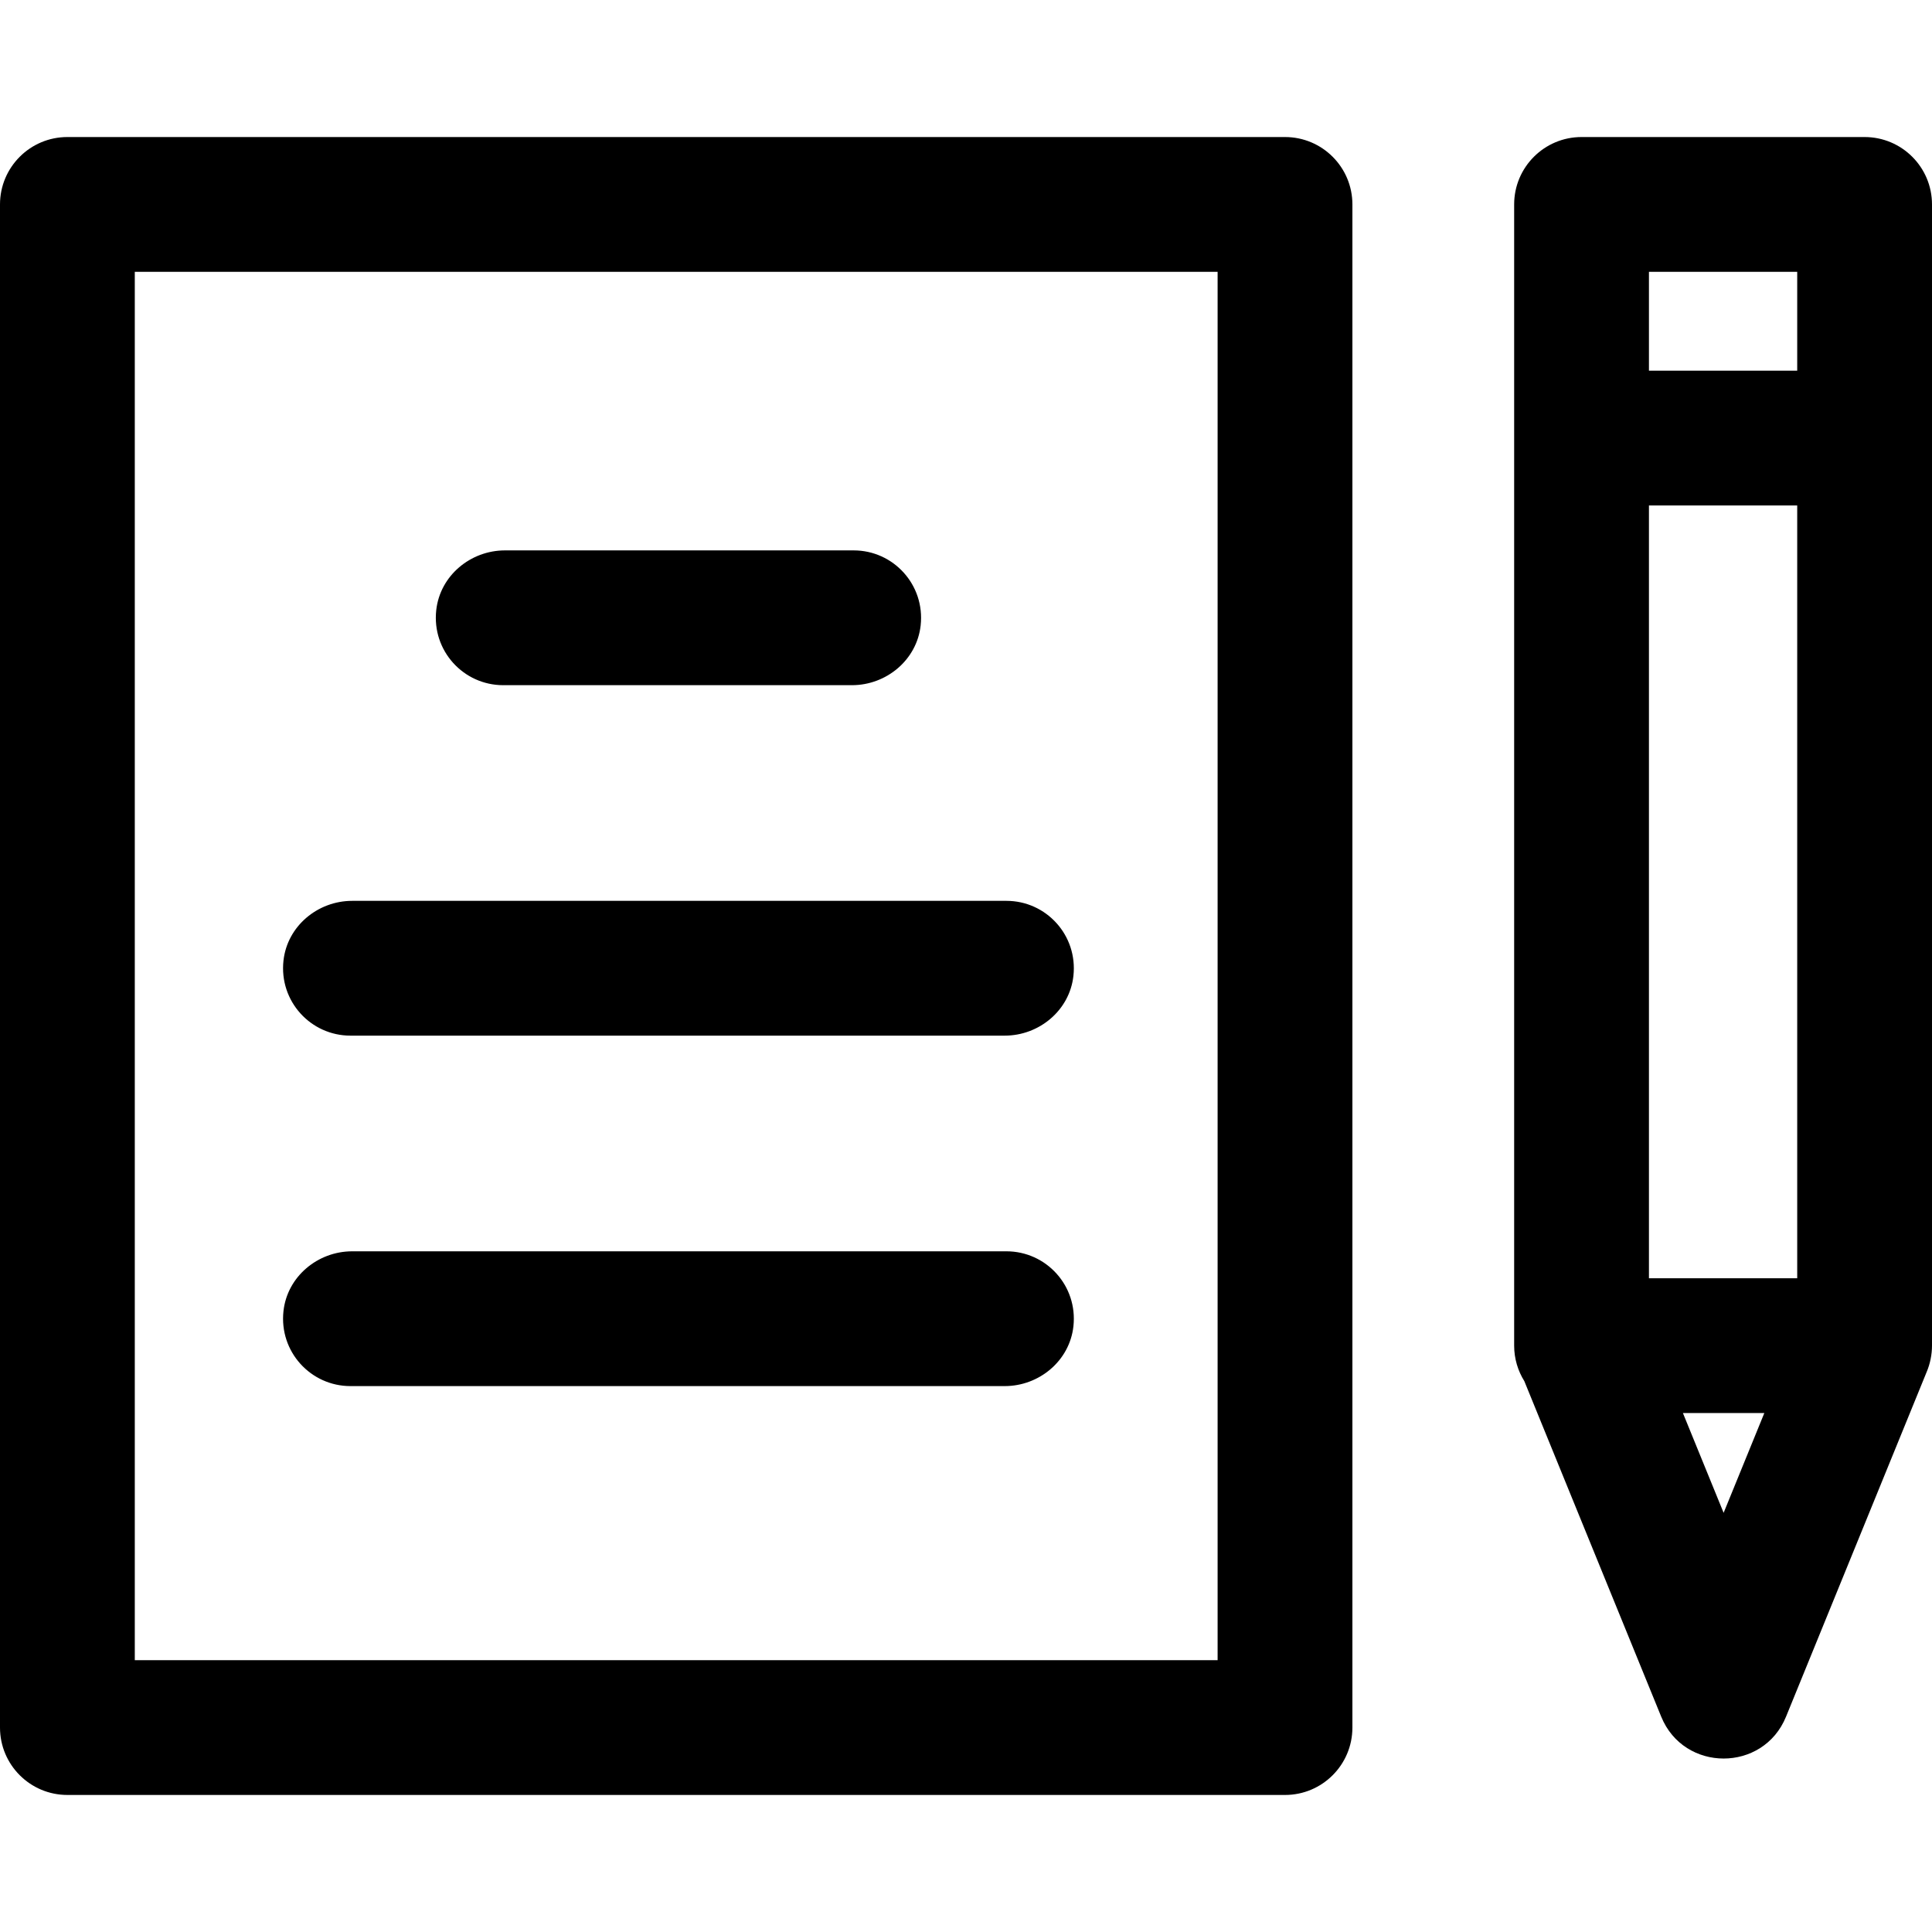
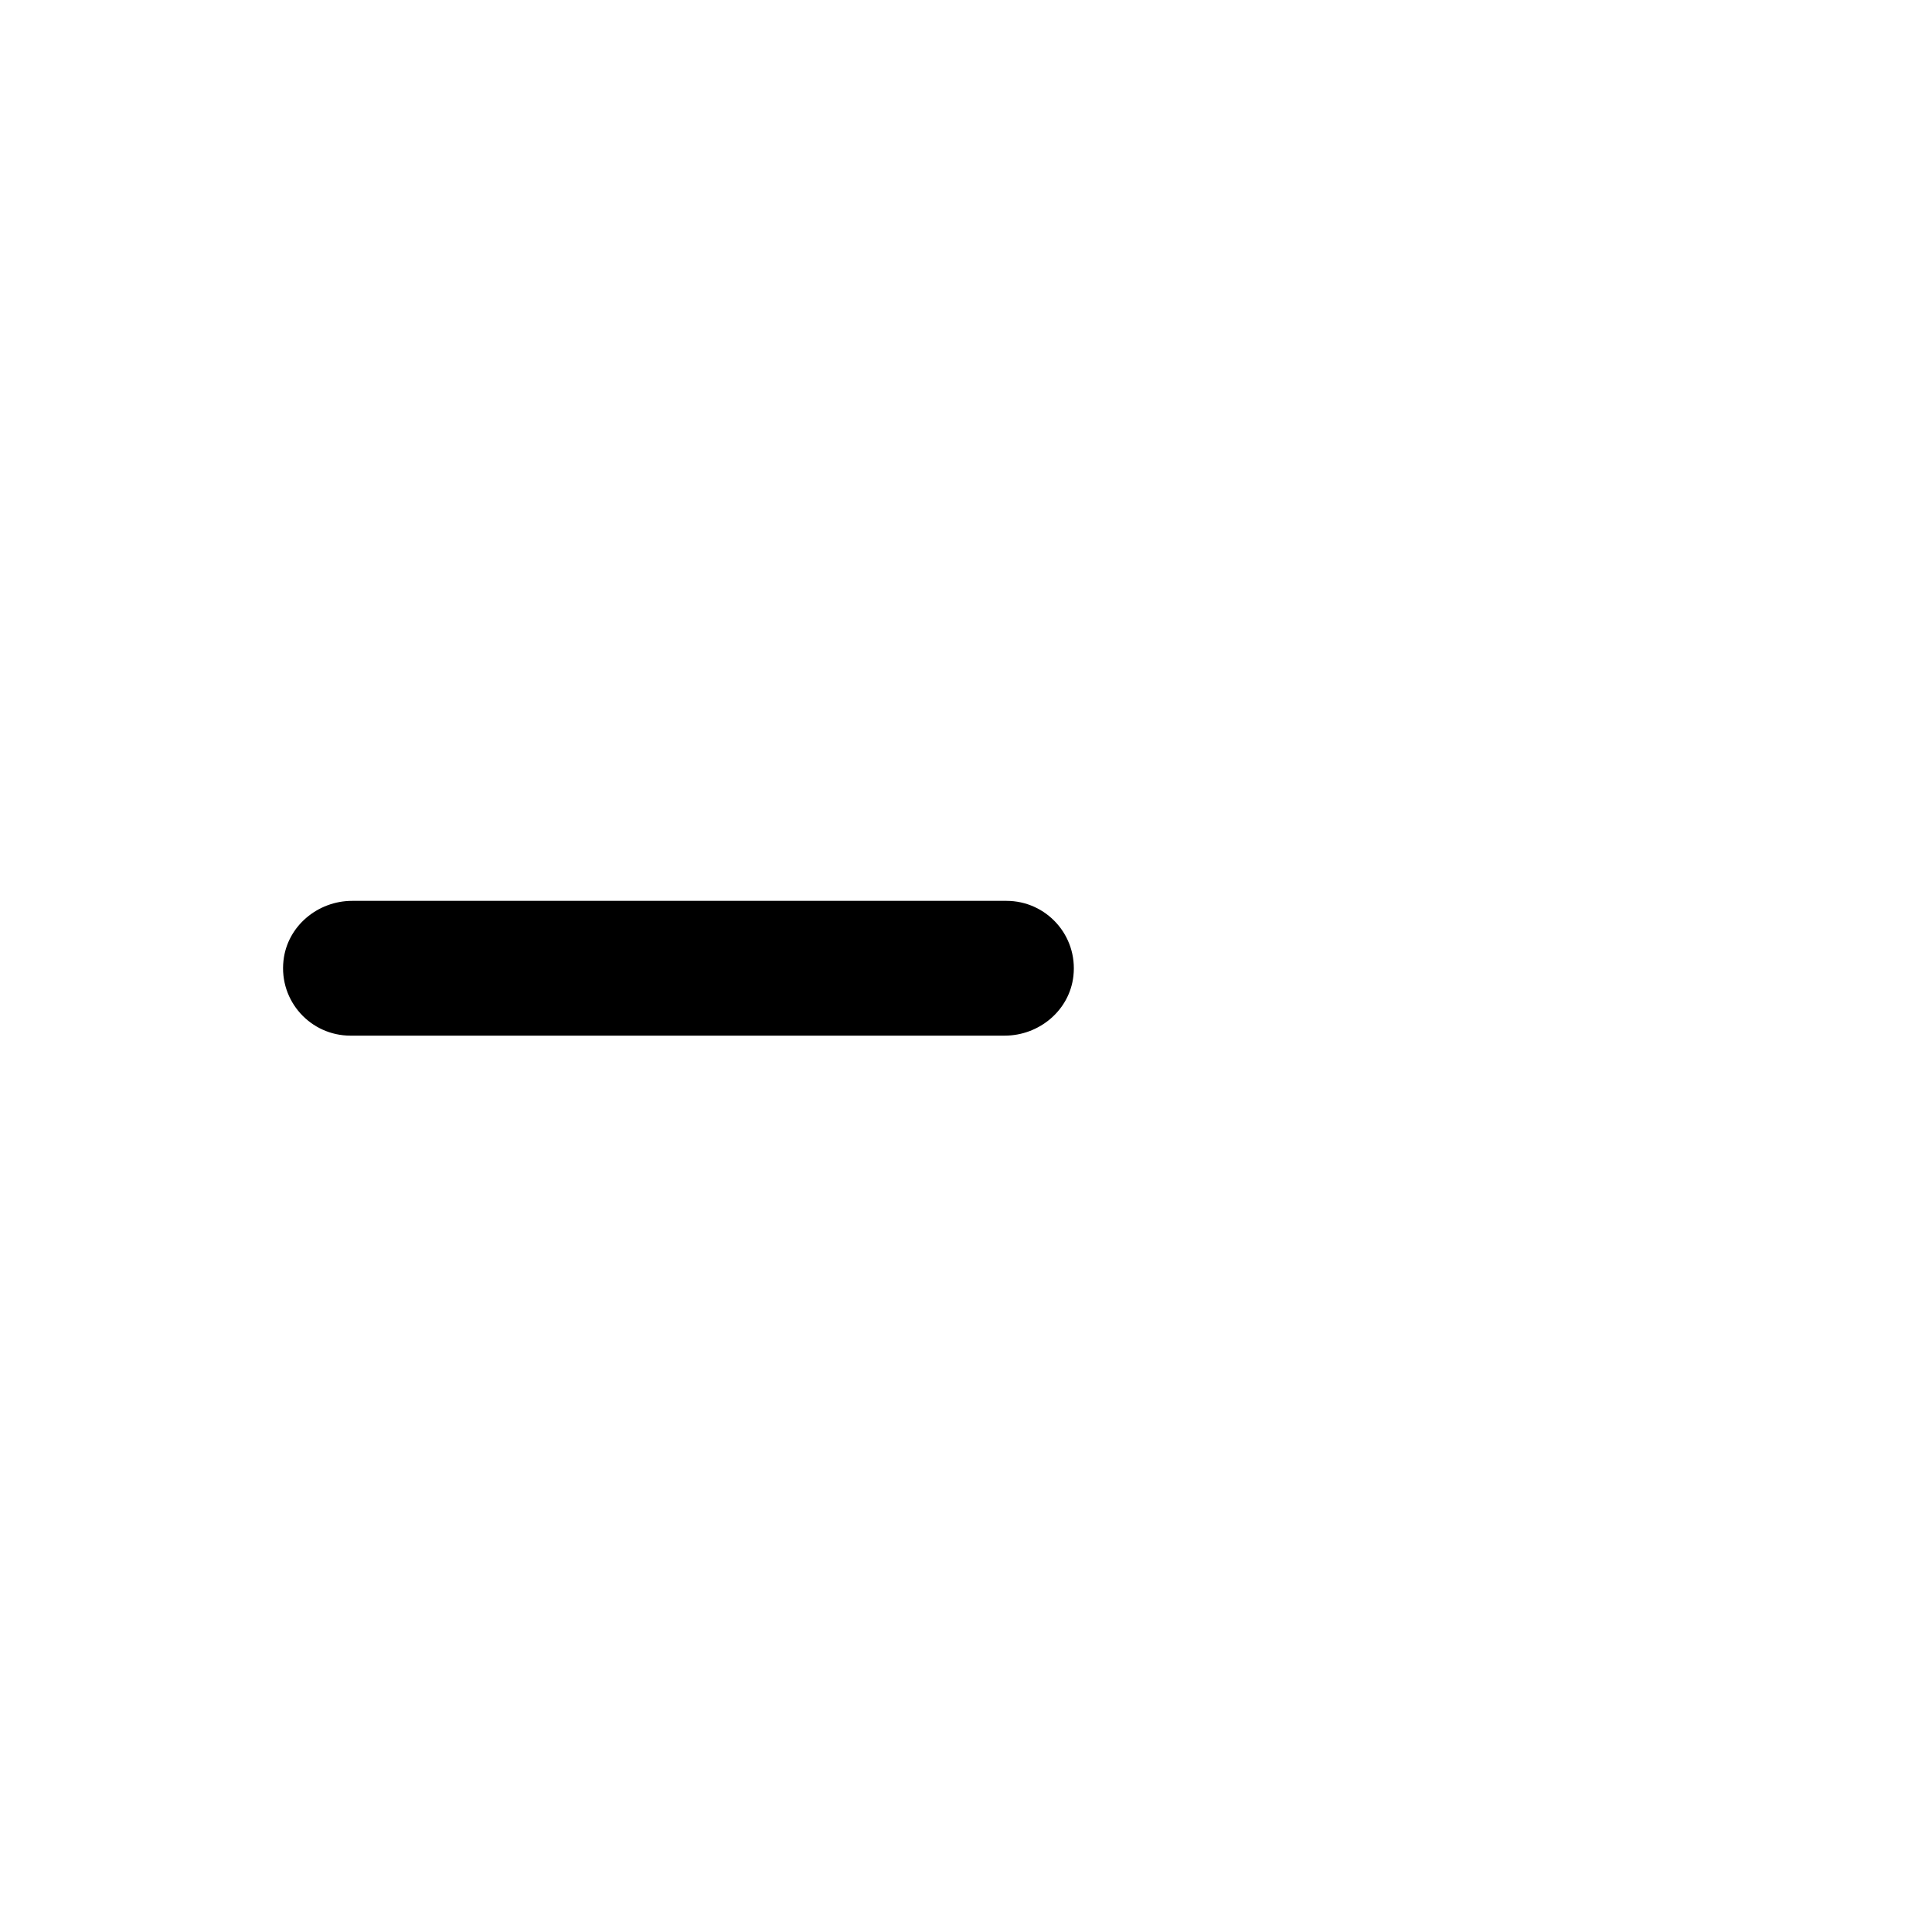
<svg xmlns="http://www.w3.org/2000/svg" fill="#000000" height="800px" width="800px" version="1.1" id="Layer_1" viewBox="0 0 511.999 511.999" xml:space="preserve">
  <g>
    <g>
-       <path d="M340.54,36.316H17.86C7.997,36.316,0,44.312,0,54.176v403.646c0,9.864,7.997,17.86,17.86,17.86H340.54    c9.864,0,17.86-7.997,17.86-17.86V54.176C358.4,44.312,350.403,36.316,340.54,36.316z M322.679,439.962H35.721V72.037h286.958    V439.962z" />
-     </g>
+       </g>
  </g>
  <g>
    <g>
-       <path d="M226.233,145.86h-92.405c-9.168,0-17.212,6.717-18.218,15.829c-1.188,10.773,7.216,19.892,17.749,19.892h92.405    c9.168,0,17.212-6.717,18.218-15.829C245.169,154.978,236.767,145.86,226.233,145.86z" />
-     </g>
+       </g>
  </g>
  <g>
    <g>
      <path d="M266.716,238.734H93.344c-9.168,0-17.212,6.717-18.218,15.829c-1.188,10.773,7.216,19.892,17.749,19.892h173.373    c9.168,0,17.212-6.717,18.218-15.829C285.653,247.853,277.25,238.734,266.716,238.734z" />
    </g>
  </g>
  <g>
    <g>
-       <path d="M266.716,331.609H93.344c-9.168,0-17.212,6.717-18.218,15.829c-1.188,10.773,7.216,19.892,17.749,19.892h173.373    c9.168,0,17.212-6.717,18.218-15.829C285.653,340.727,277.25,331.609,266.716,331.609z" />
-     </g>
+       </g>
  </g>
  <g>
    <g>
-       <path d="M494.14,36.316h-75.014c-9.864,0-17.86,7.997-17.86,17.86v302.437c0,3.455,0.998,6.671,2.697,9.405l36.277,88.924    c6.029,14.777,27.038,14.793,33.074,0l37.259-91.329c0.932-2.178,1.426-4.676,1.426-7V54.176    C512,44.312,504.003,36.316,494.14,36.316z M456.777,400.913l-10.786-26.439h21.573L456.777,400.913z M476.279,338.753h-39.293    v-204.8h39.293V338.753z M476.279,98.232h-39.293V72.037h39.293V98.232z" />
-     </g>
+       </g>
  </g>
</svg>